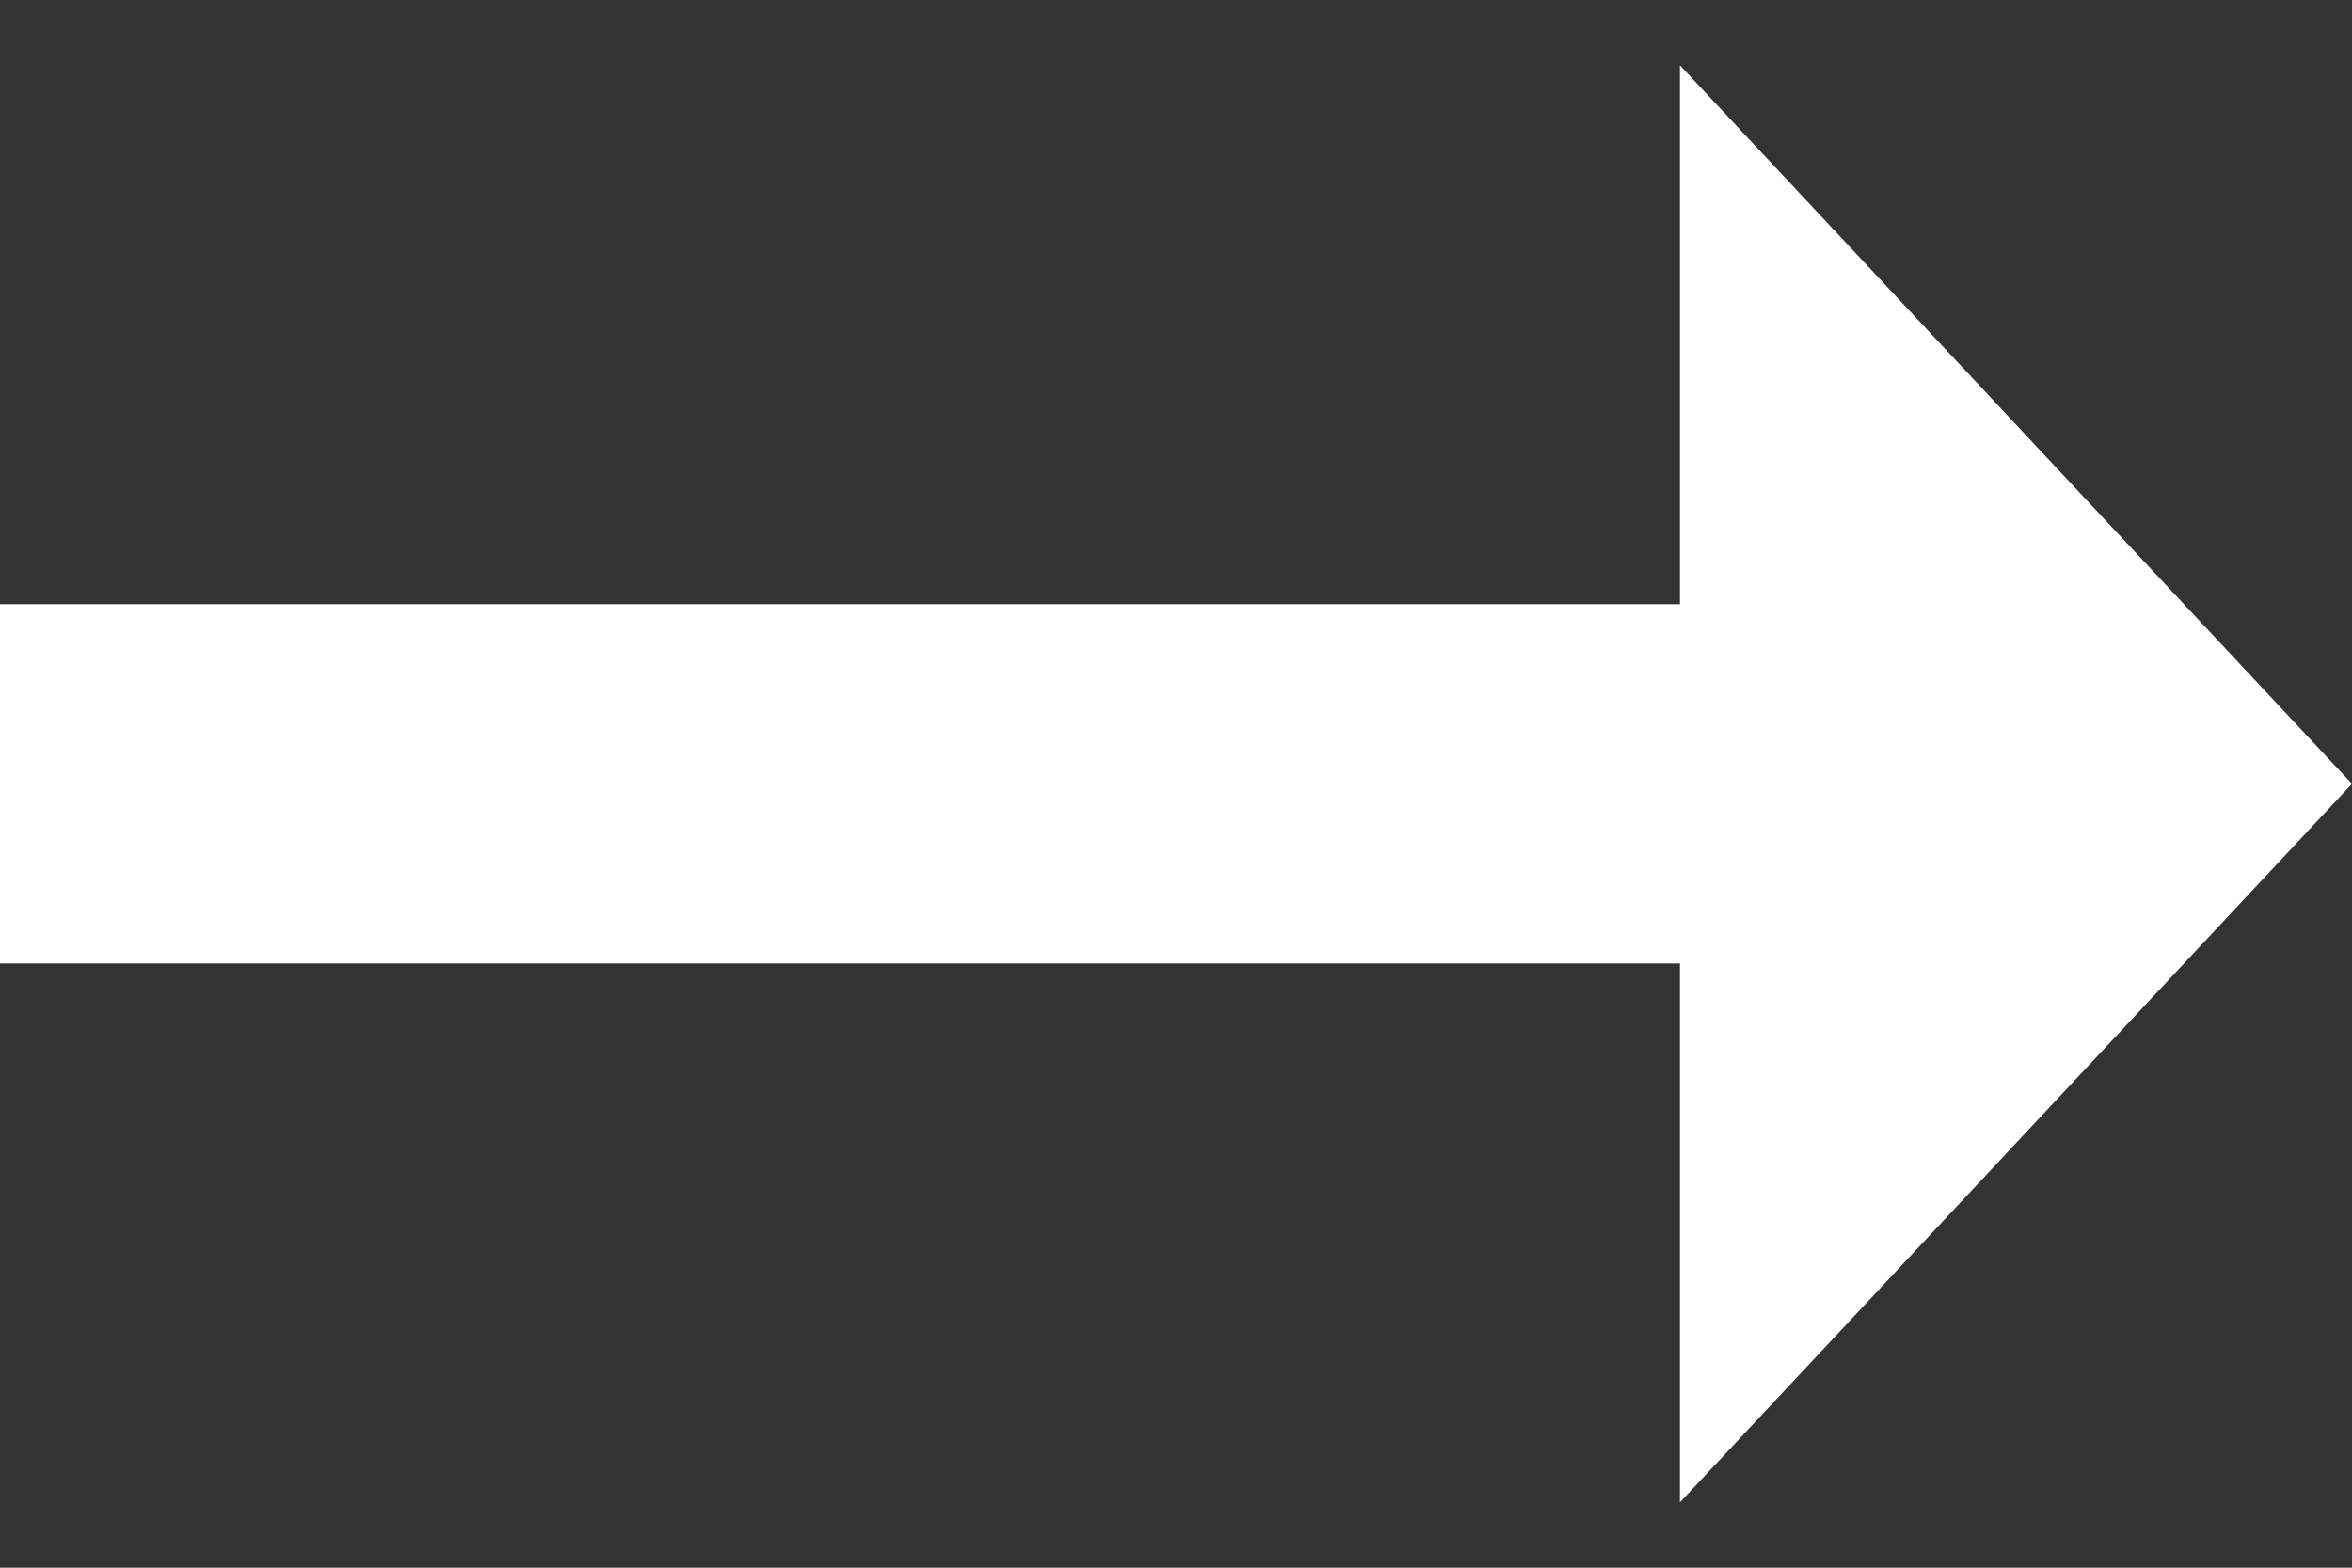
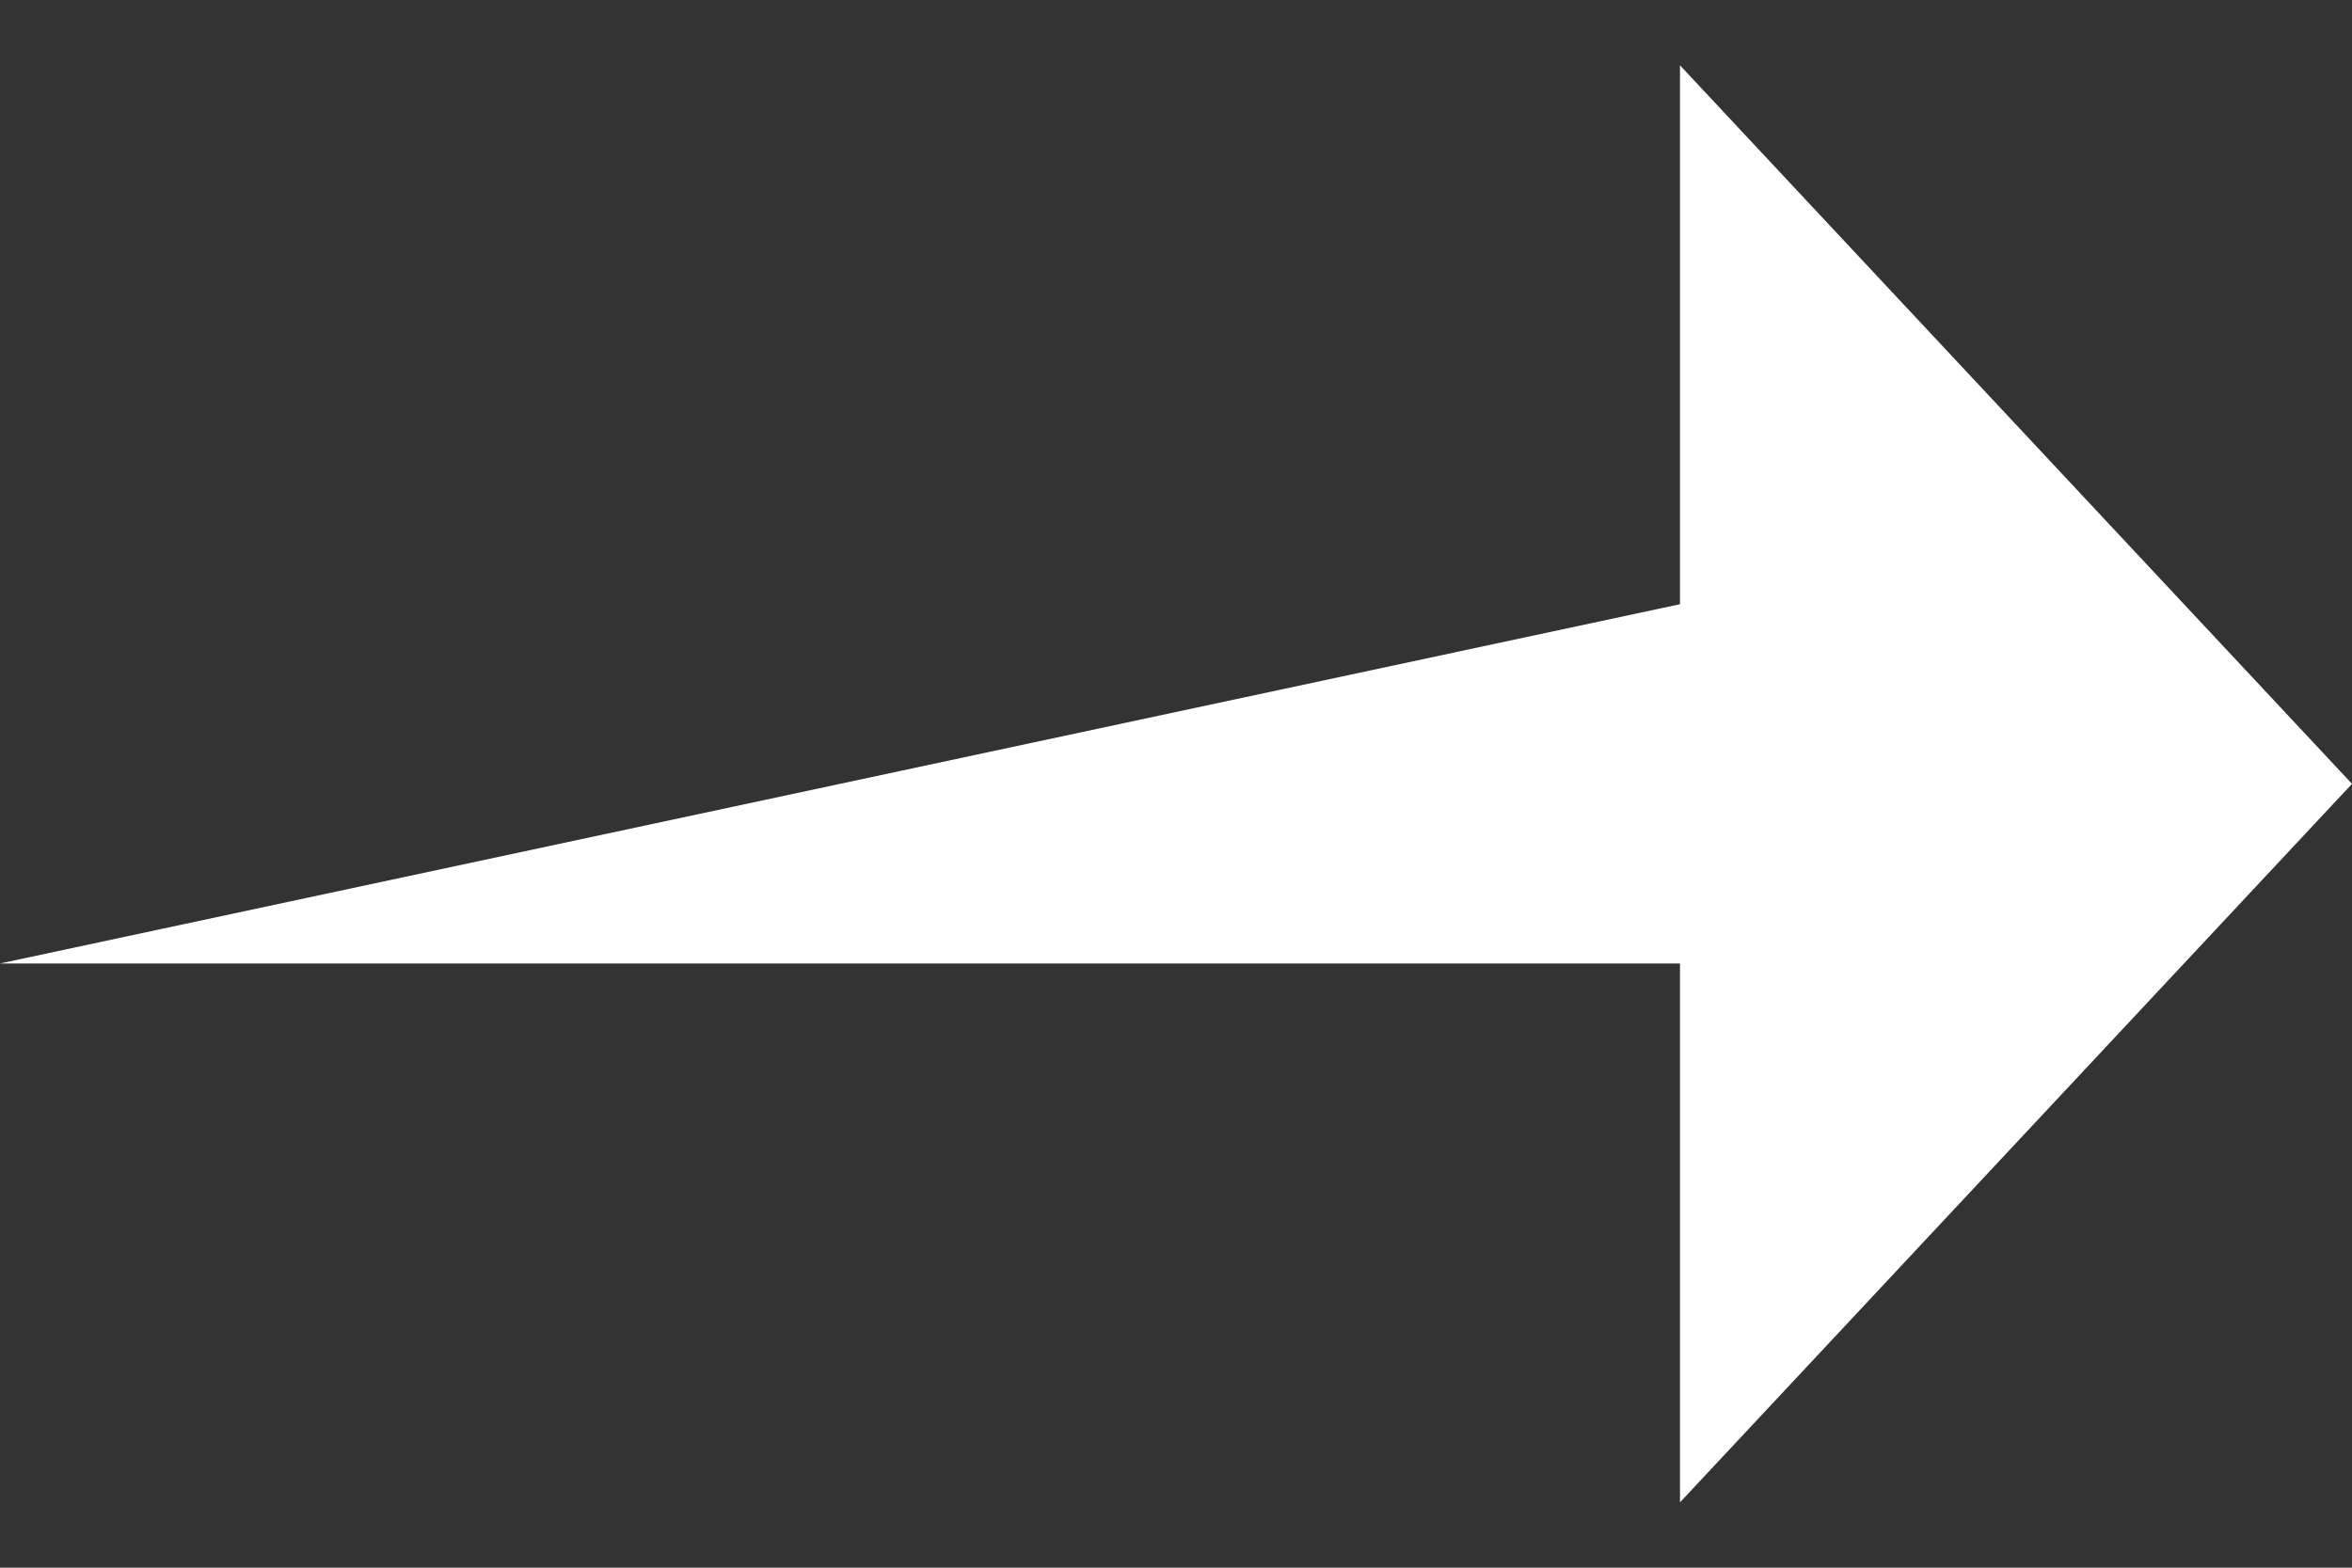
<svg xmlns="http://www.w3.org/2000/svg" width="18" height="12" viewBox="0 0 18 12" fill="none">
  <rect x="0" y="0" width="18" height="12" fill="#333333" stroke="none" />
-   <path d="M12.857 0.5L12.857 4.625L-3.00516e-07 4.625L-1.80309e-07 7.375L12.857 7.375L12.857 11.5L18 6L12.857 0.5Z" fill="white" />
+   <path d="M12.857 0.5L12.857 4.625L-1.80309e-07 7.375L12.857 7.375L12.857 11.5L18 6L12.857 0.5Z" fill="white" />
</svg>